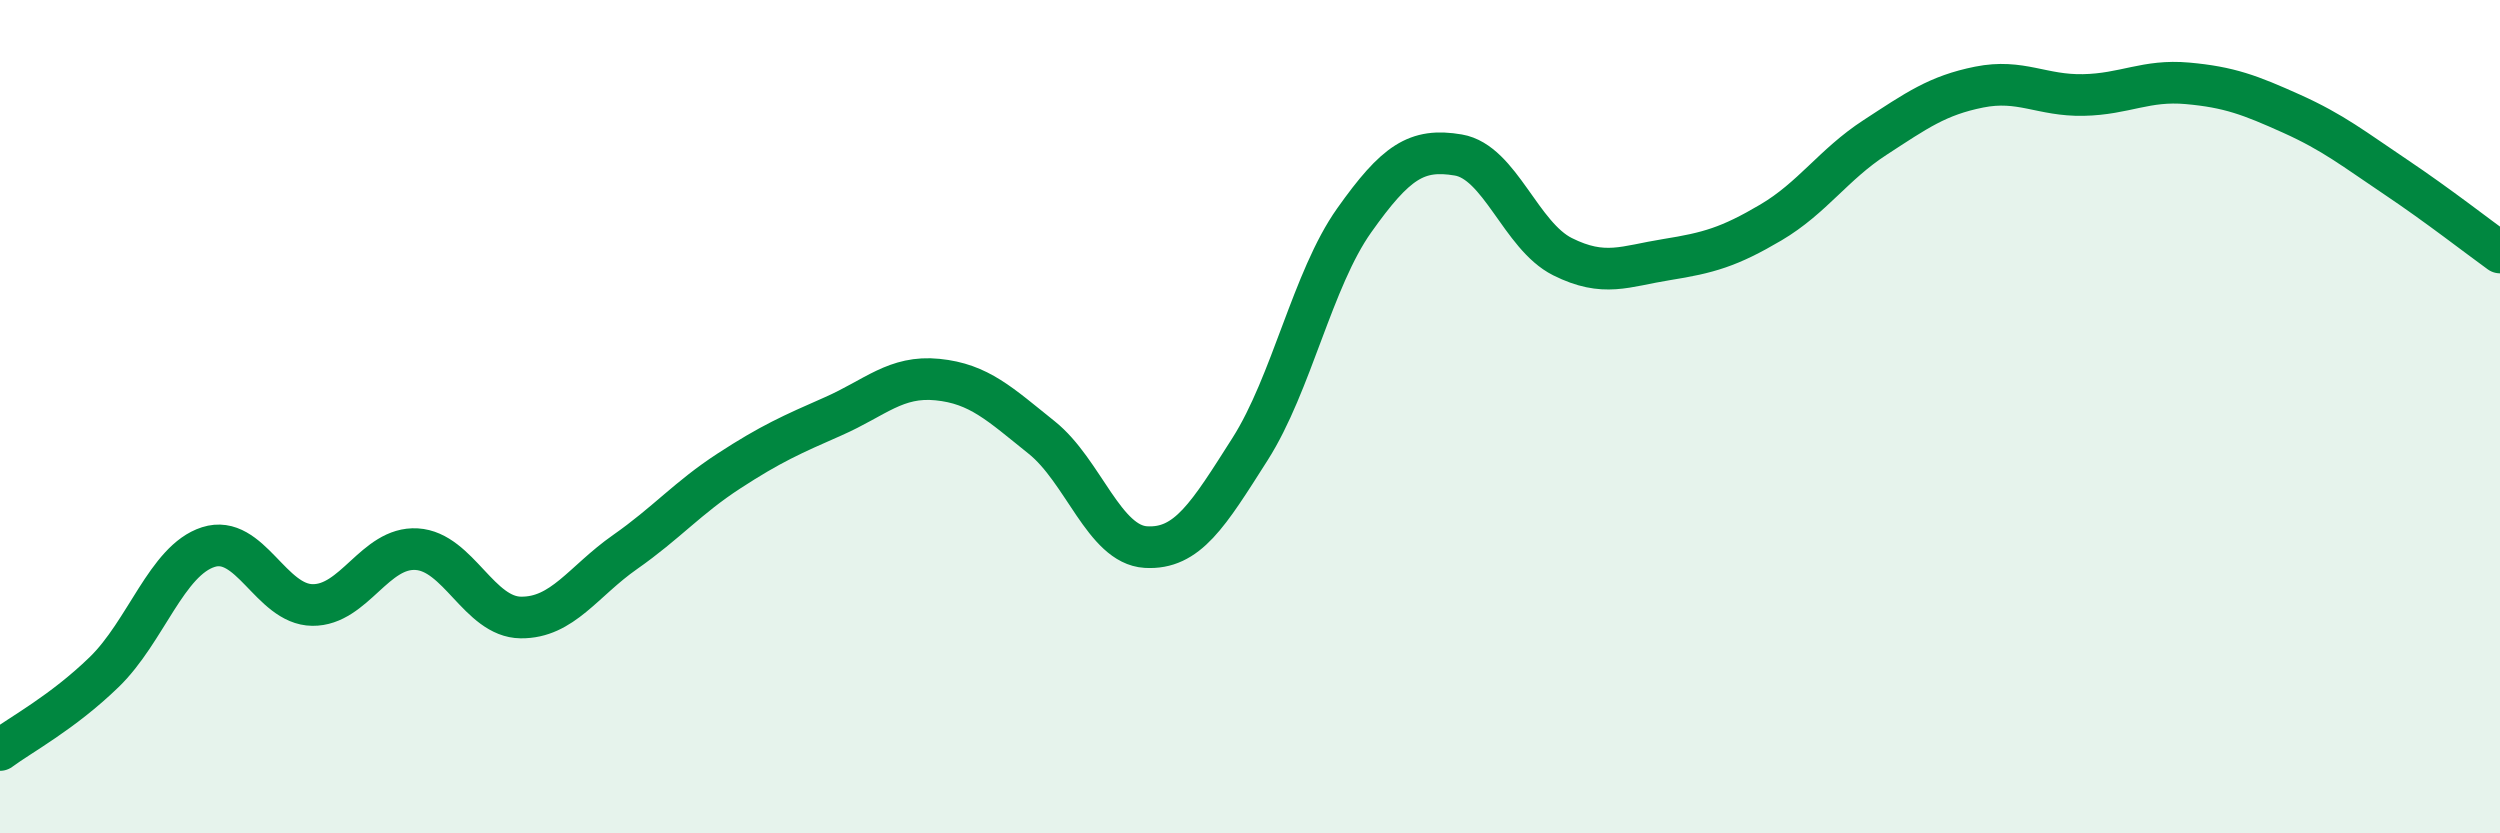
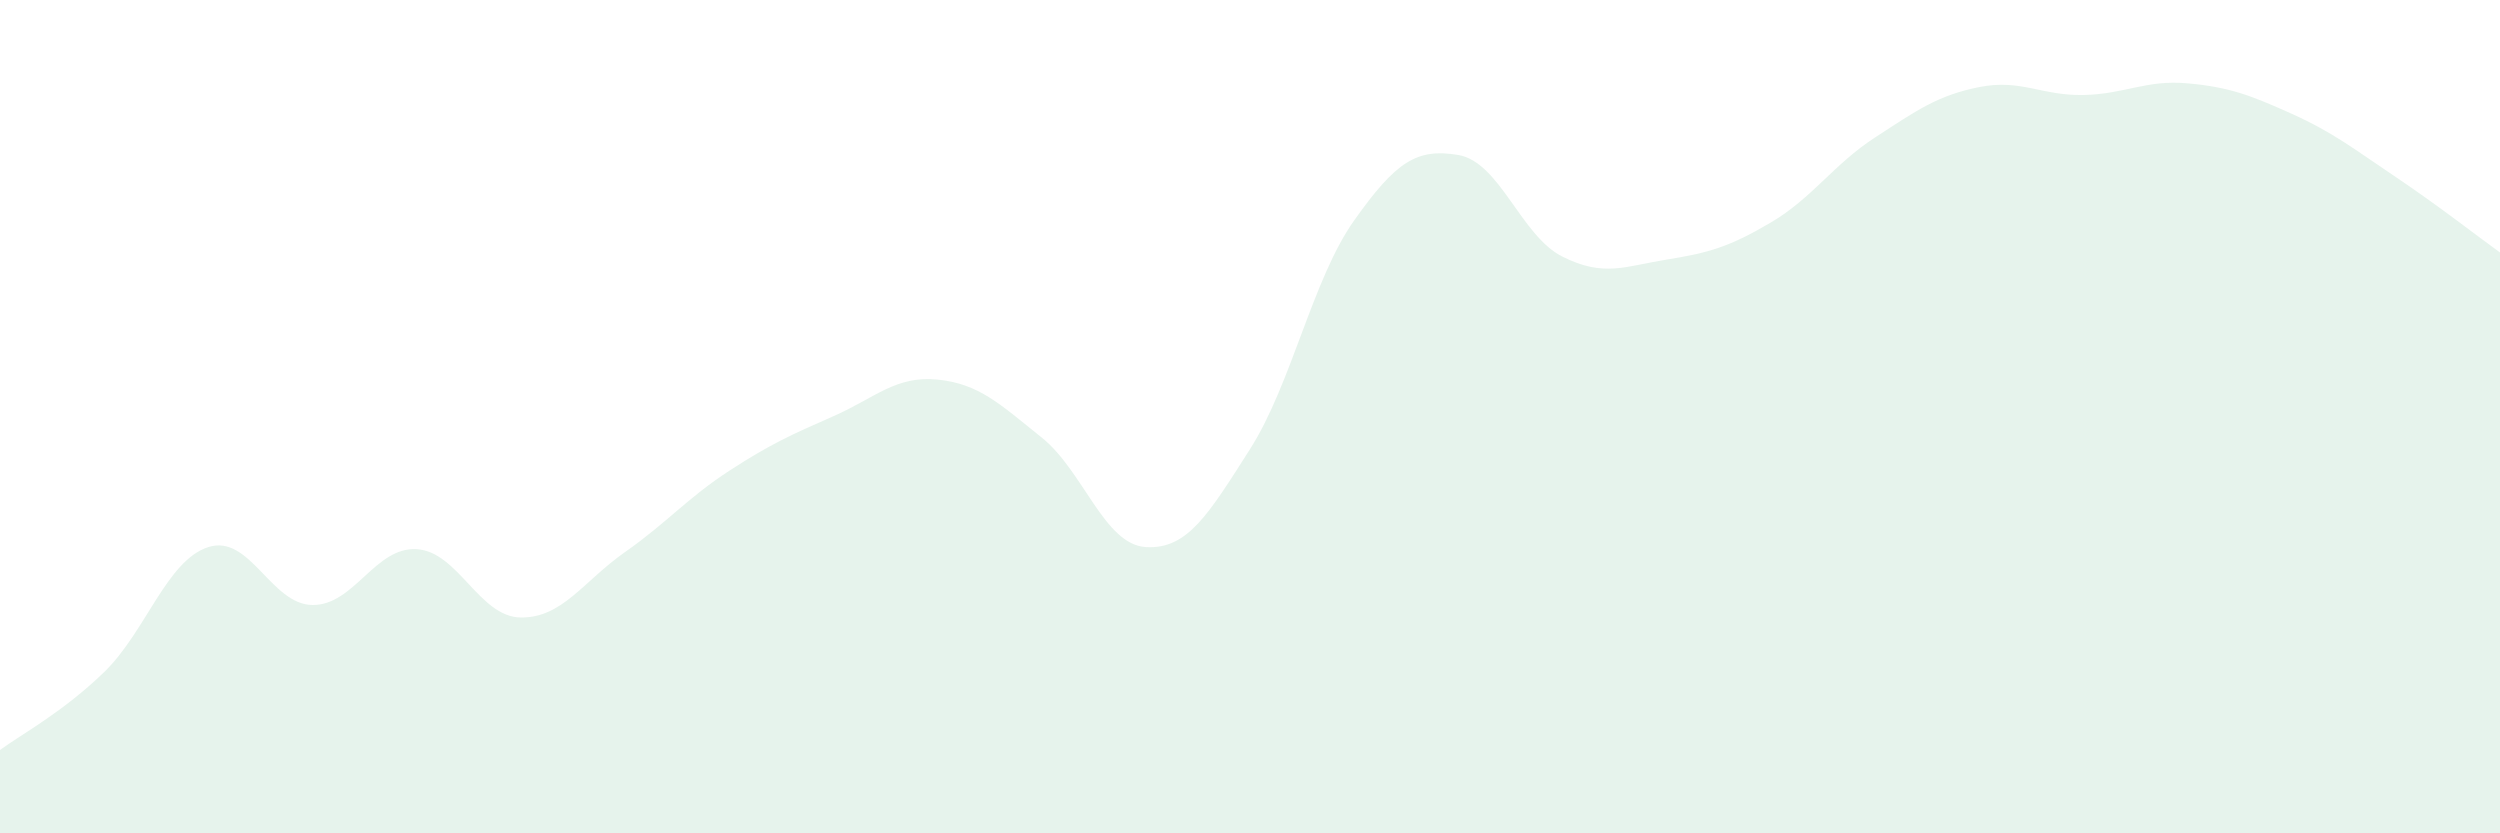
<svg xmlns="http://www.w3.org/2000/svg" width="60" height="20" viewBox="0 0 60 20">
  <path d="M 0,18 C 0.5,17.63 1.5,17.1 2.5,16.13 C 3.5,15.16 4,13.45 5,13.13 C 6,12.81 6.5,14.51 7.5,14.52 C 8.5,14.53 9,13.12 10,13.18 C 11,13.24 11.5,14.81 12.5,14.82 C 13.5,14.83 14,13.95 15,13.25 C 16,12.55 16.5,11.95 17.5,11.3 C 18.5,10.65 19,10.43 20,9.99 C 21,9.55 21.5,9.01 22.5,9.11 C 23.5,9.21 24,9.7 25,10.5 C 26,11.3 26.5,13.07 27.5,13.13 C 28.5,13.19 29,12.35 30,10.78 C 31,9.21 31.5,6.7 32.5,5.29 C 33.5,3.88 34,3.55 35,3.72 C 36,3.89 36.5,5.66 37.5,6.16 C 38.5,6.66 39,6.39 40,6.23 C 41,6.07 41.5,5.93 42.5,5.34 C 43.5,4.75 44,3.95 45,3.3 C 46,2.65 46.5,2.29 47.5,2.09 C 48.5,1.89 49,2.3 50,2.28 C 51,2.26 51.5,1.91 52.5,2 C 53.5,2.09 54,2.28 55,2.73 C 56,3.18 56.5,3.58 57.5,4.25 C 58.5,4.92 59.5,5.7 60,6.06L60 20L0 20Z" fill="#008740" opacity="0.1" stroke-linecap="round" stroke-linejoin="round" />
-   <path d="M 0,18 C 0.5,17.63 1.5,17.1 2.5,16.13 C 3.5,15.16 4,13.45 5,13.13 C 6,12.81 6.5,14.51 7.5,14.52 C 8.5,14.53 9,13.12 10,13.18 C 11,13.24 11.5,14.81 12.5,14.82 C 13.5,14.83 14,13.95 15,13.25 C 16,12.55 16.5,11.95 17.5,11.3 C 18.5,10.65 19,10.43 20,9.99 C 21,9.55 21.5,9.01 22.5,9.11 C 23.5,9.21 24,9.7 25,10.5 C 26,11.3 26.5,13.07 27.5,13.13 C 28.5,13.19 29,12.35 30,10.78 C 31,9.21 31.5,6.7 32.5,5.29 C 33.5,3.88 34,3.55 35,3.72 C 36,3.89 36.5,5.66 37.5,6.16 C 38.5,6.66 39,6.39 40,6.23 C 41,6.07 41.5,5.93 42.5,5.34 C 43.5,4.75 44,3.95 45,3.3 C 46,2.65 46.5,2.29 47.5,2.09 C 48.5,1.89 49,2.3 50,2.28 C 51,2.26 51.5,1.91 52.5,2 C 53.5,2.09 54,2.28 55,2.73 C 56,3.18 56.5,3.58 57.5,4.25 C 58.5,4.92 59.5,5.7 60,6.06" stroke="#008740" stroke-width="1" fill="none" stroke-linecap="round" stroke-linejoin="round" />
</svg>